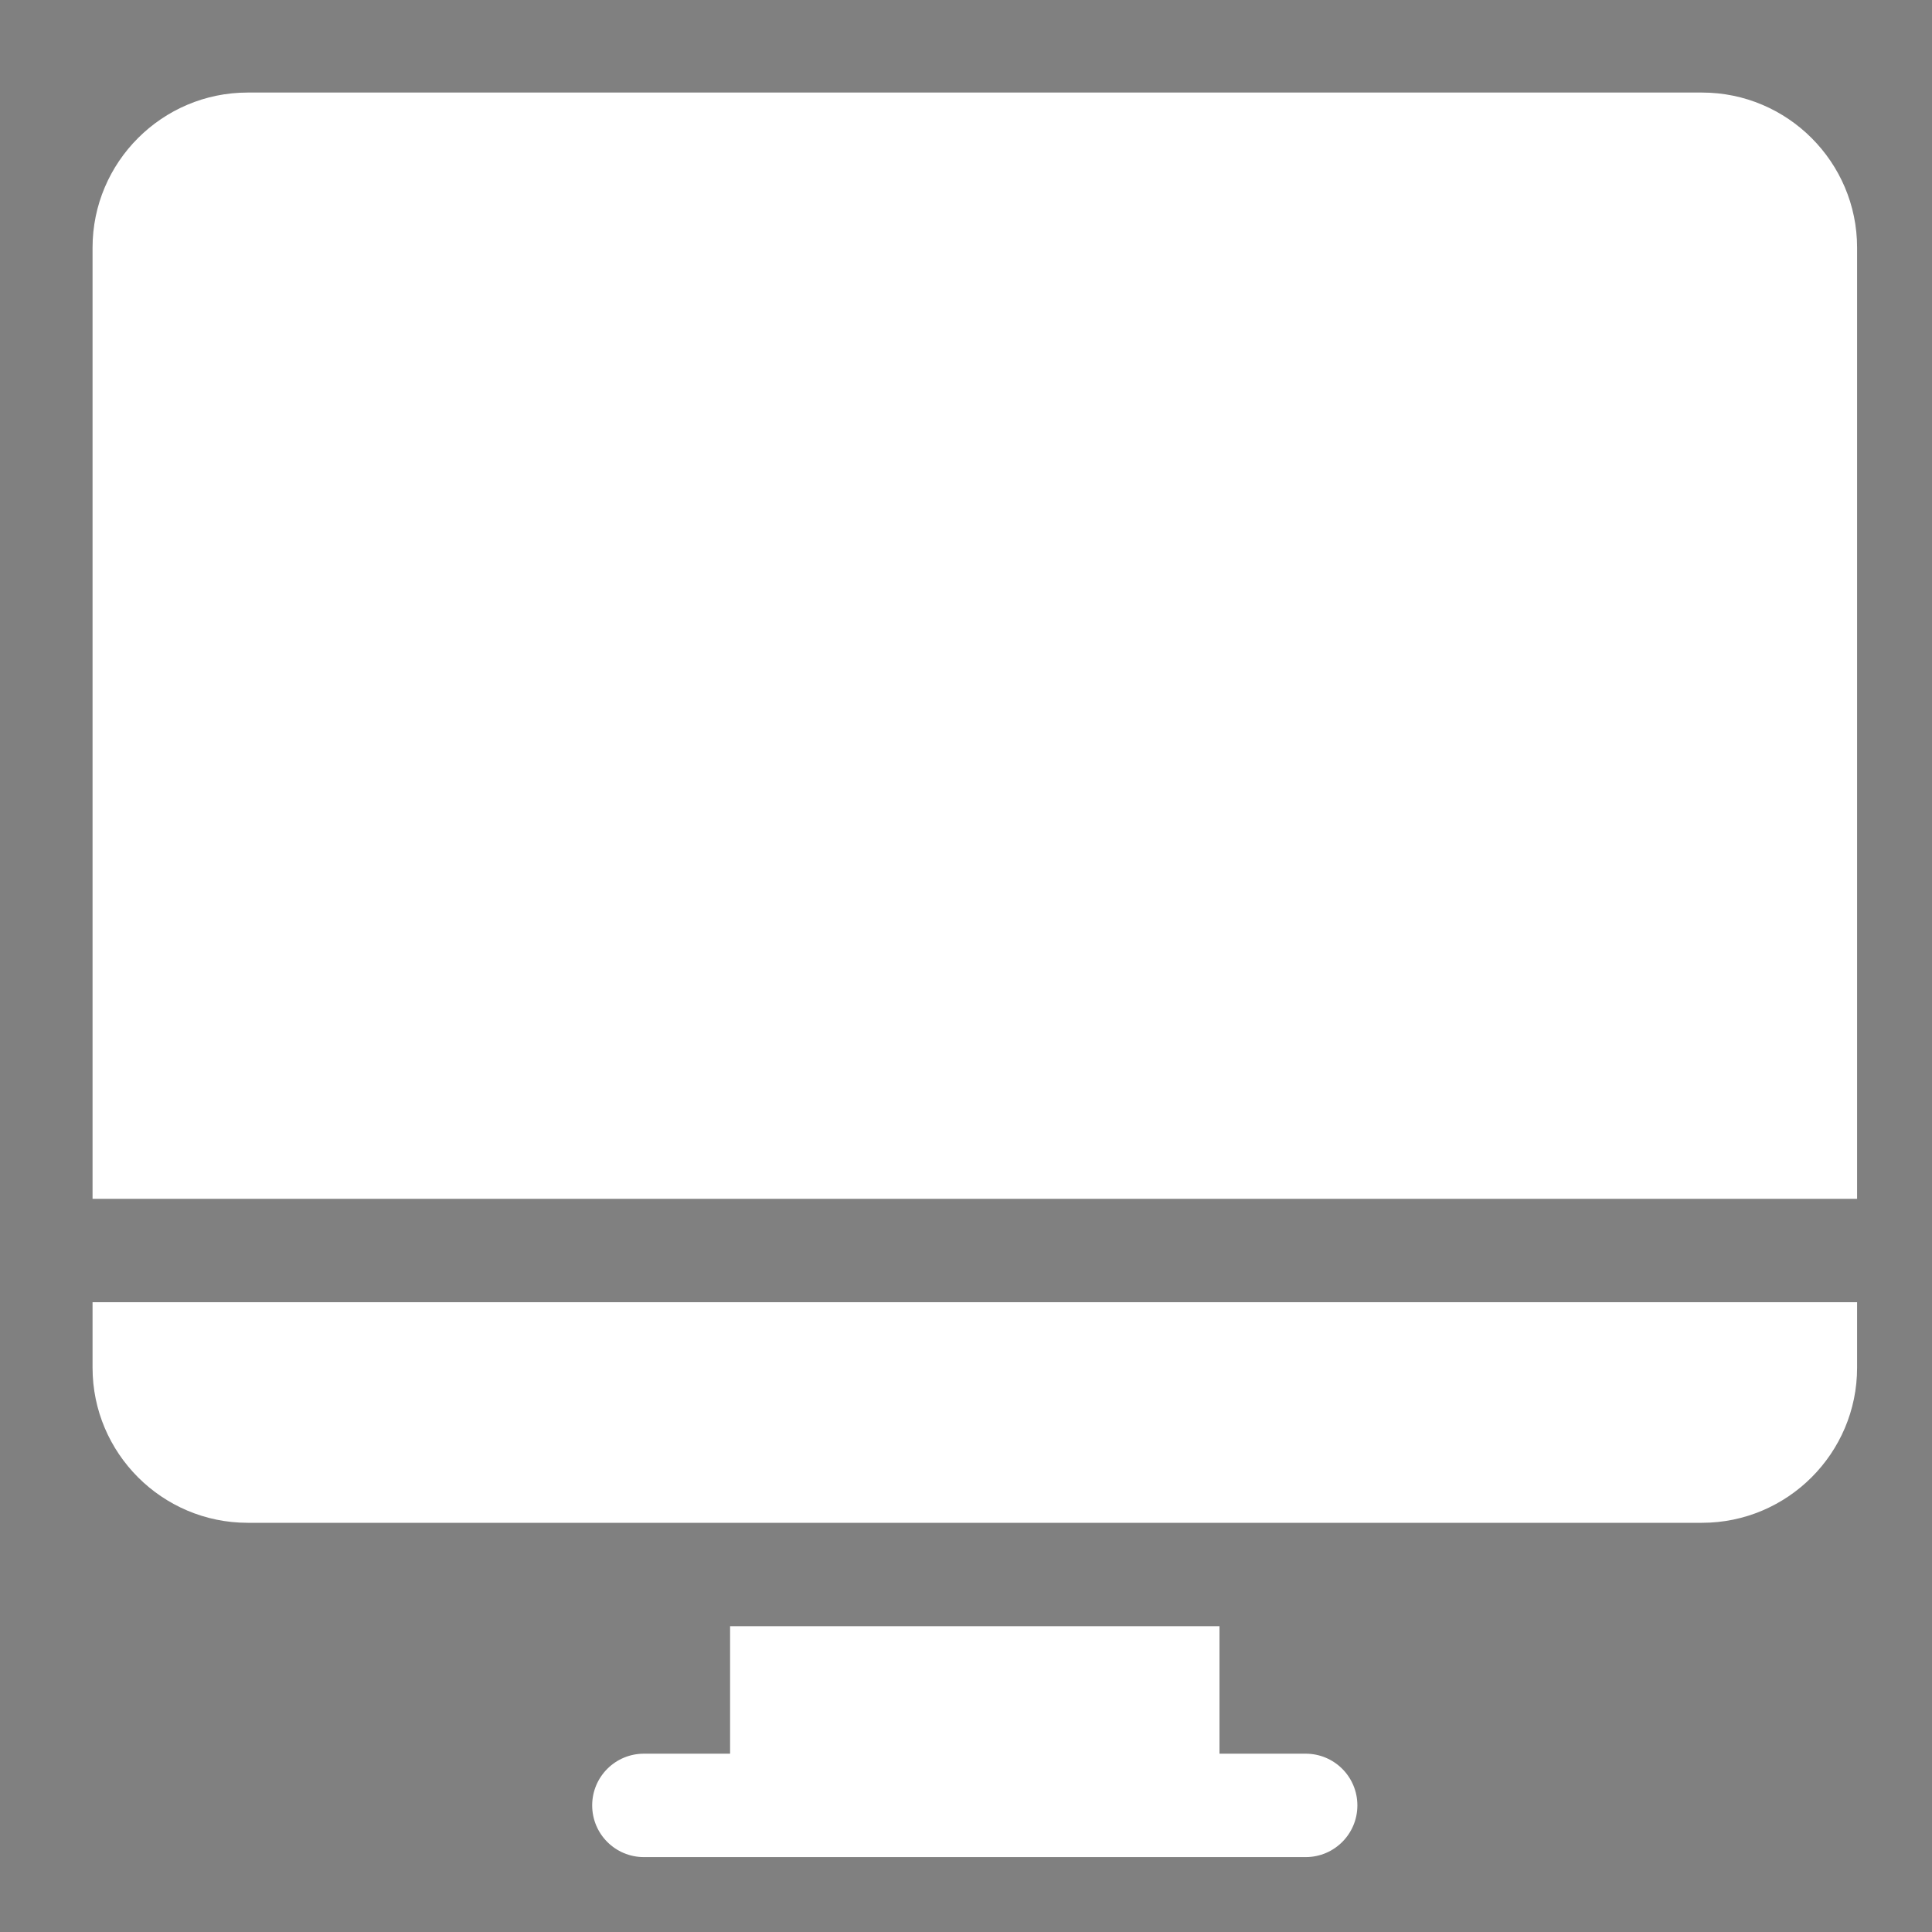
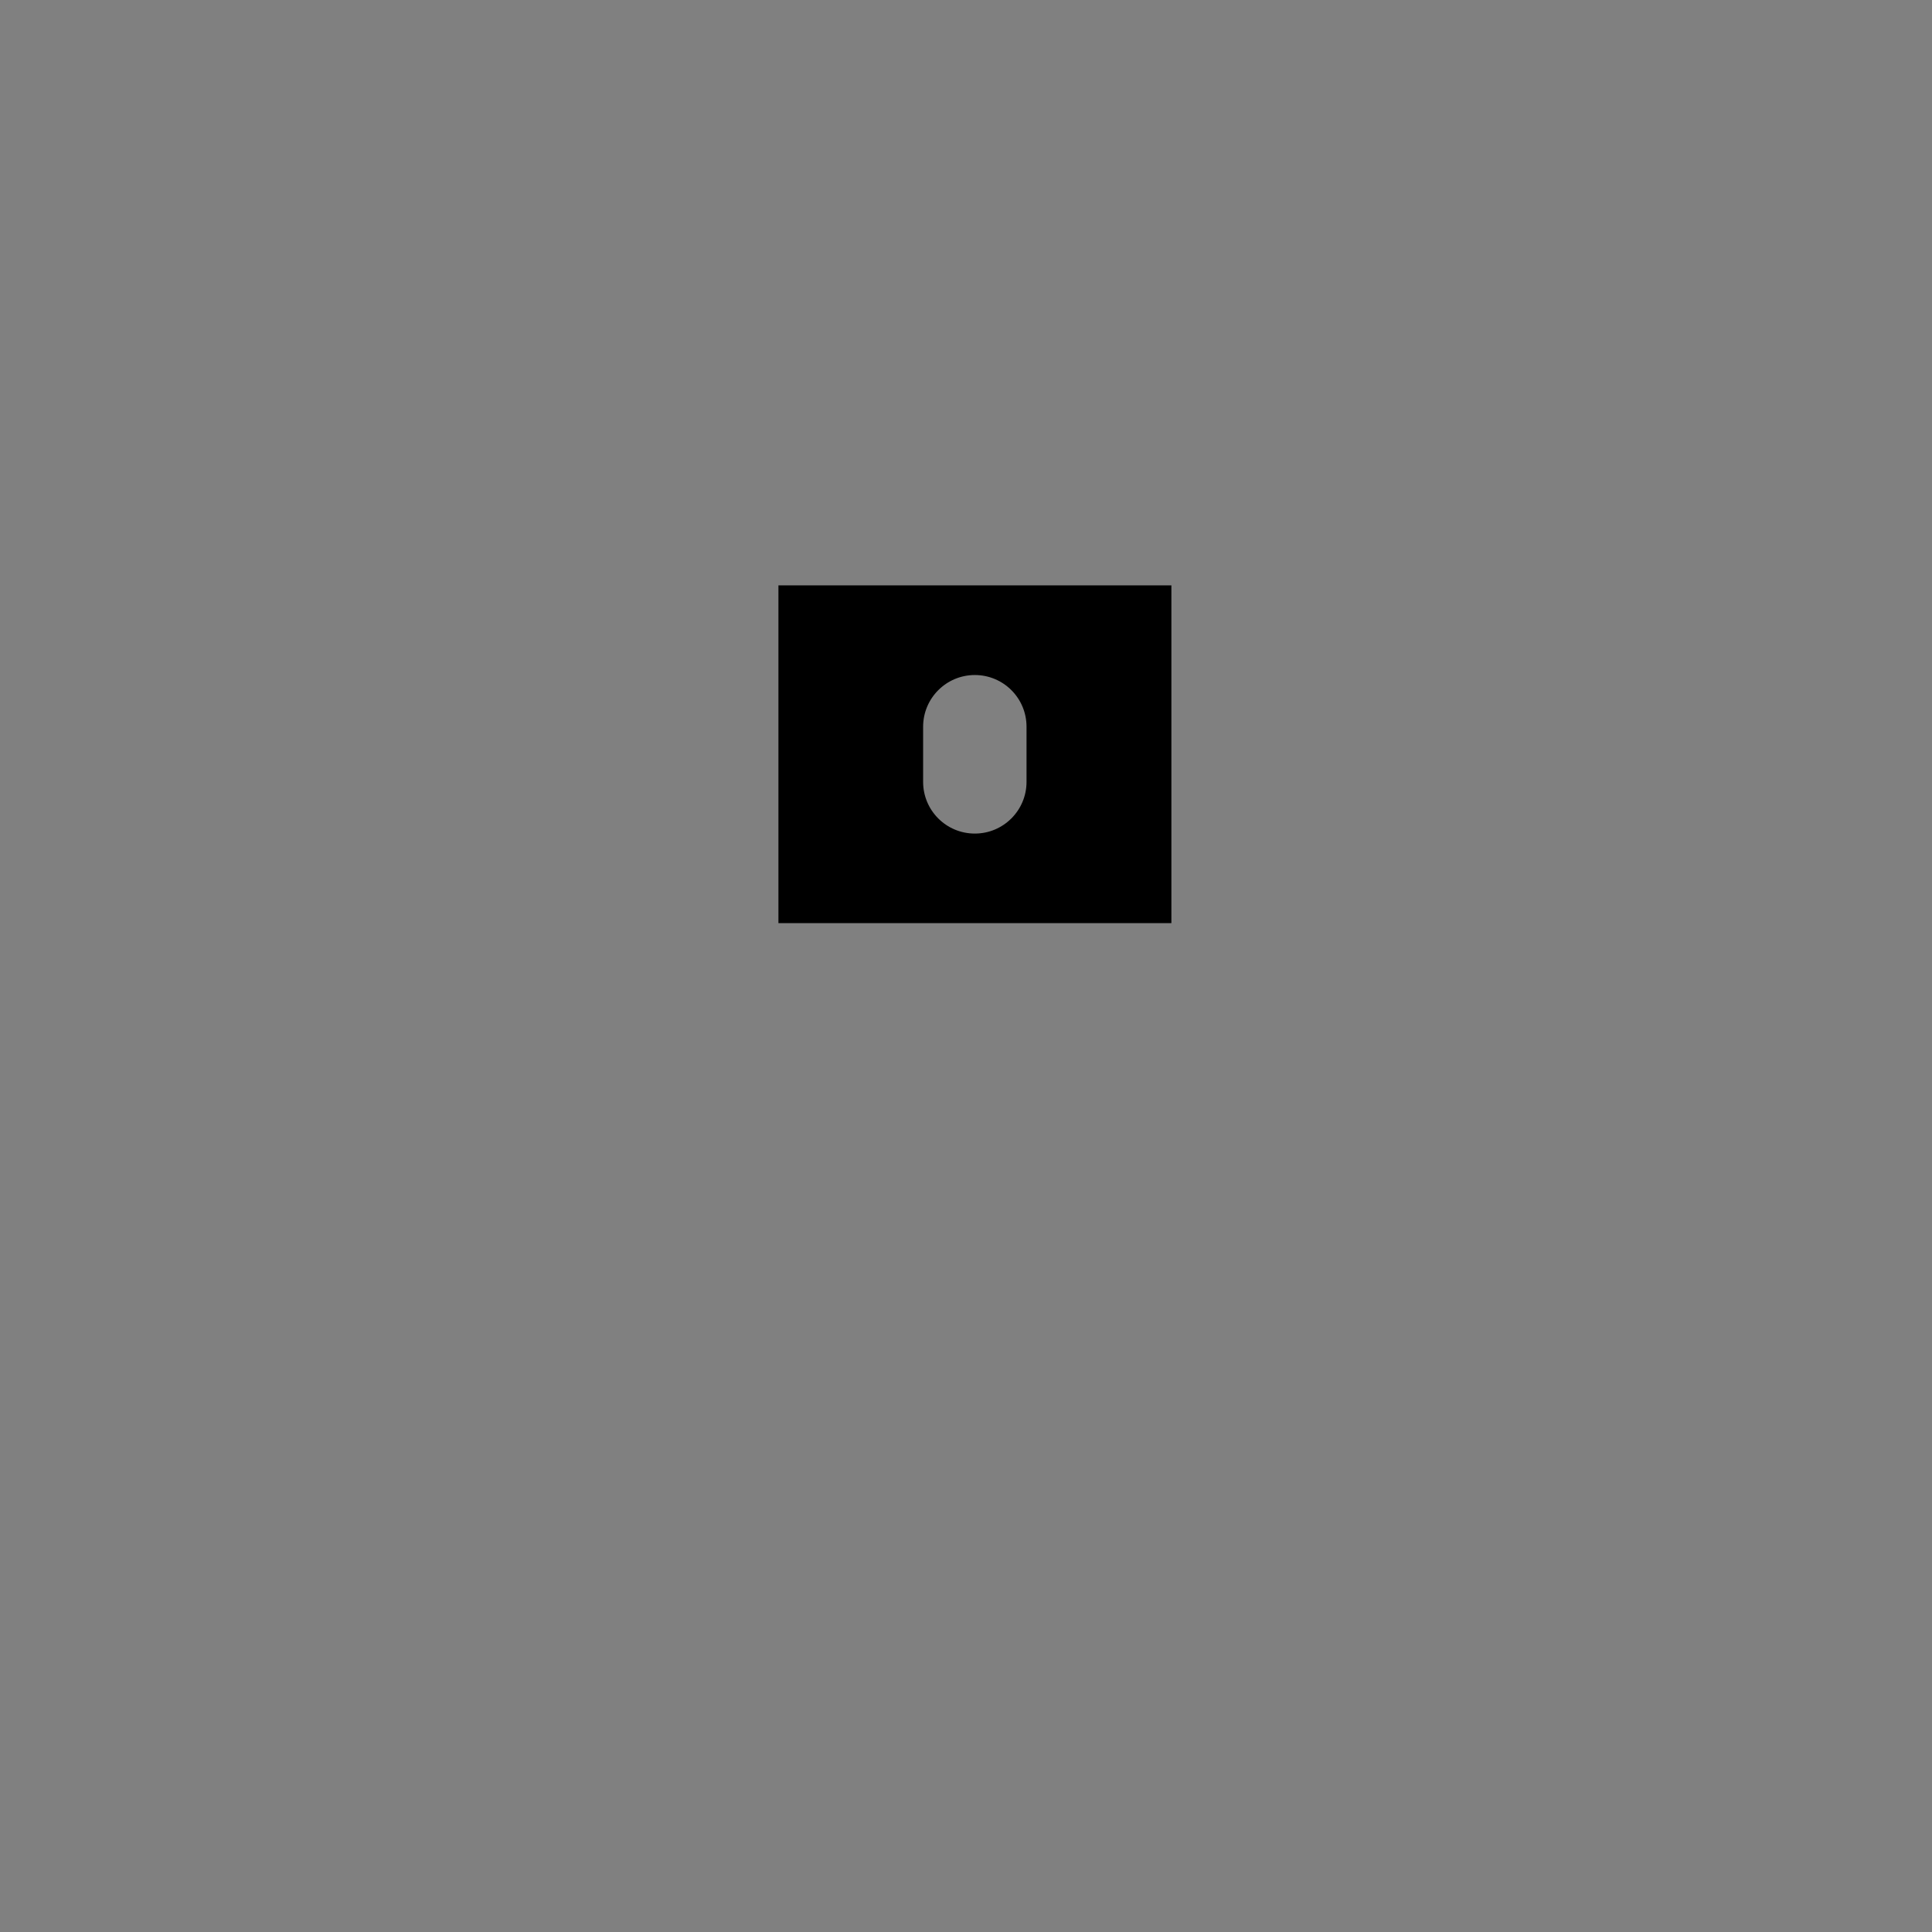
<svg xmlns="http://www.w3.org/2000/svg" id="Layer_1" viewBox="0 0 218.98 218.98">
  <rect x="0" y="0" width="218.98" height="218.98" fill="#808080" stroke="none" />
  <defs>
    <style>.cls-1{fill:#fff;}</style>
  </defs>
-   <path class="cls-1" d="M147.99,210.49c3.24,0,5.86-2.62,5.86-5.86s-2.62-5.86-5.86-5.86h-9.77v-14.45h-55.47v14.45h-9.77c-3.24,0-5.86,2.62-5.86,5.86s2.62,5.86,5.86,5.86h75Zm0,0" />
-   <path d="M120.26,51.12c0-5.39-4.38-9.77-9.77-9.77s-9.77,4.38-9.77,9.77v3.52h19.53v-3.52Zm0,0" />
  <path d="M88.23,66.35v38.28h44.54v-38.28h-44.54Zm28.12,22.27c0,3.23-2.62,5.86-5.86,5.86s-5.86-2.62-5.86-5.86v-6.25c0-3.23,2.62-5.86,5.86-5.86s5.86,2.62,5.86,5.86v6.25Zm0,0" />
-   <path class="cls-1" d="M192.91,10.49H28.07c-9.69,0-17.58,7.89-17.58,17.58v107.81H210.49V28.07c0-9.69-7.89-17.58-17.58-17.58h0Z" />
-   <path class="cls-1" d="M10.49,155.02c0,9.69,7.89,17.58,17.58,17.58H192.91c9.69,0,17.58-7.89,17.58-17.58v-7.42H10.49v7.42Zm0,0" />
</svg>